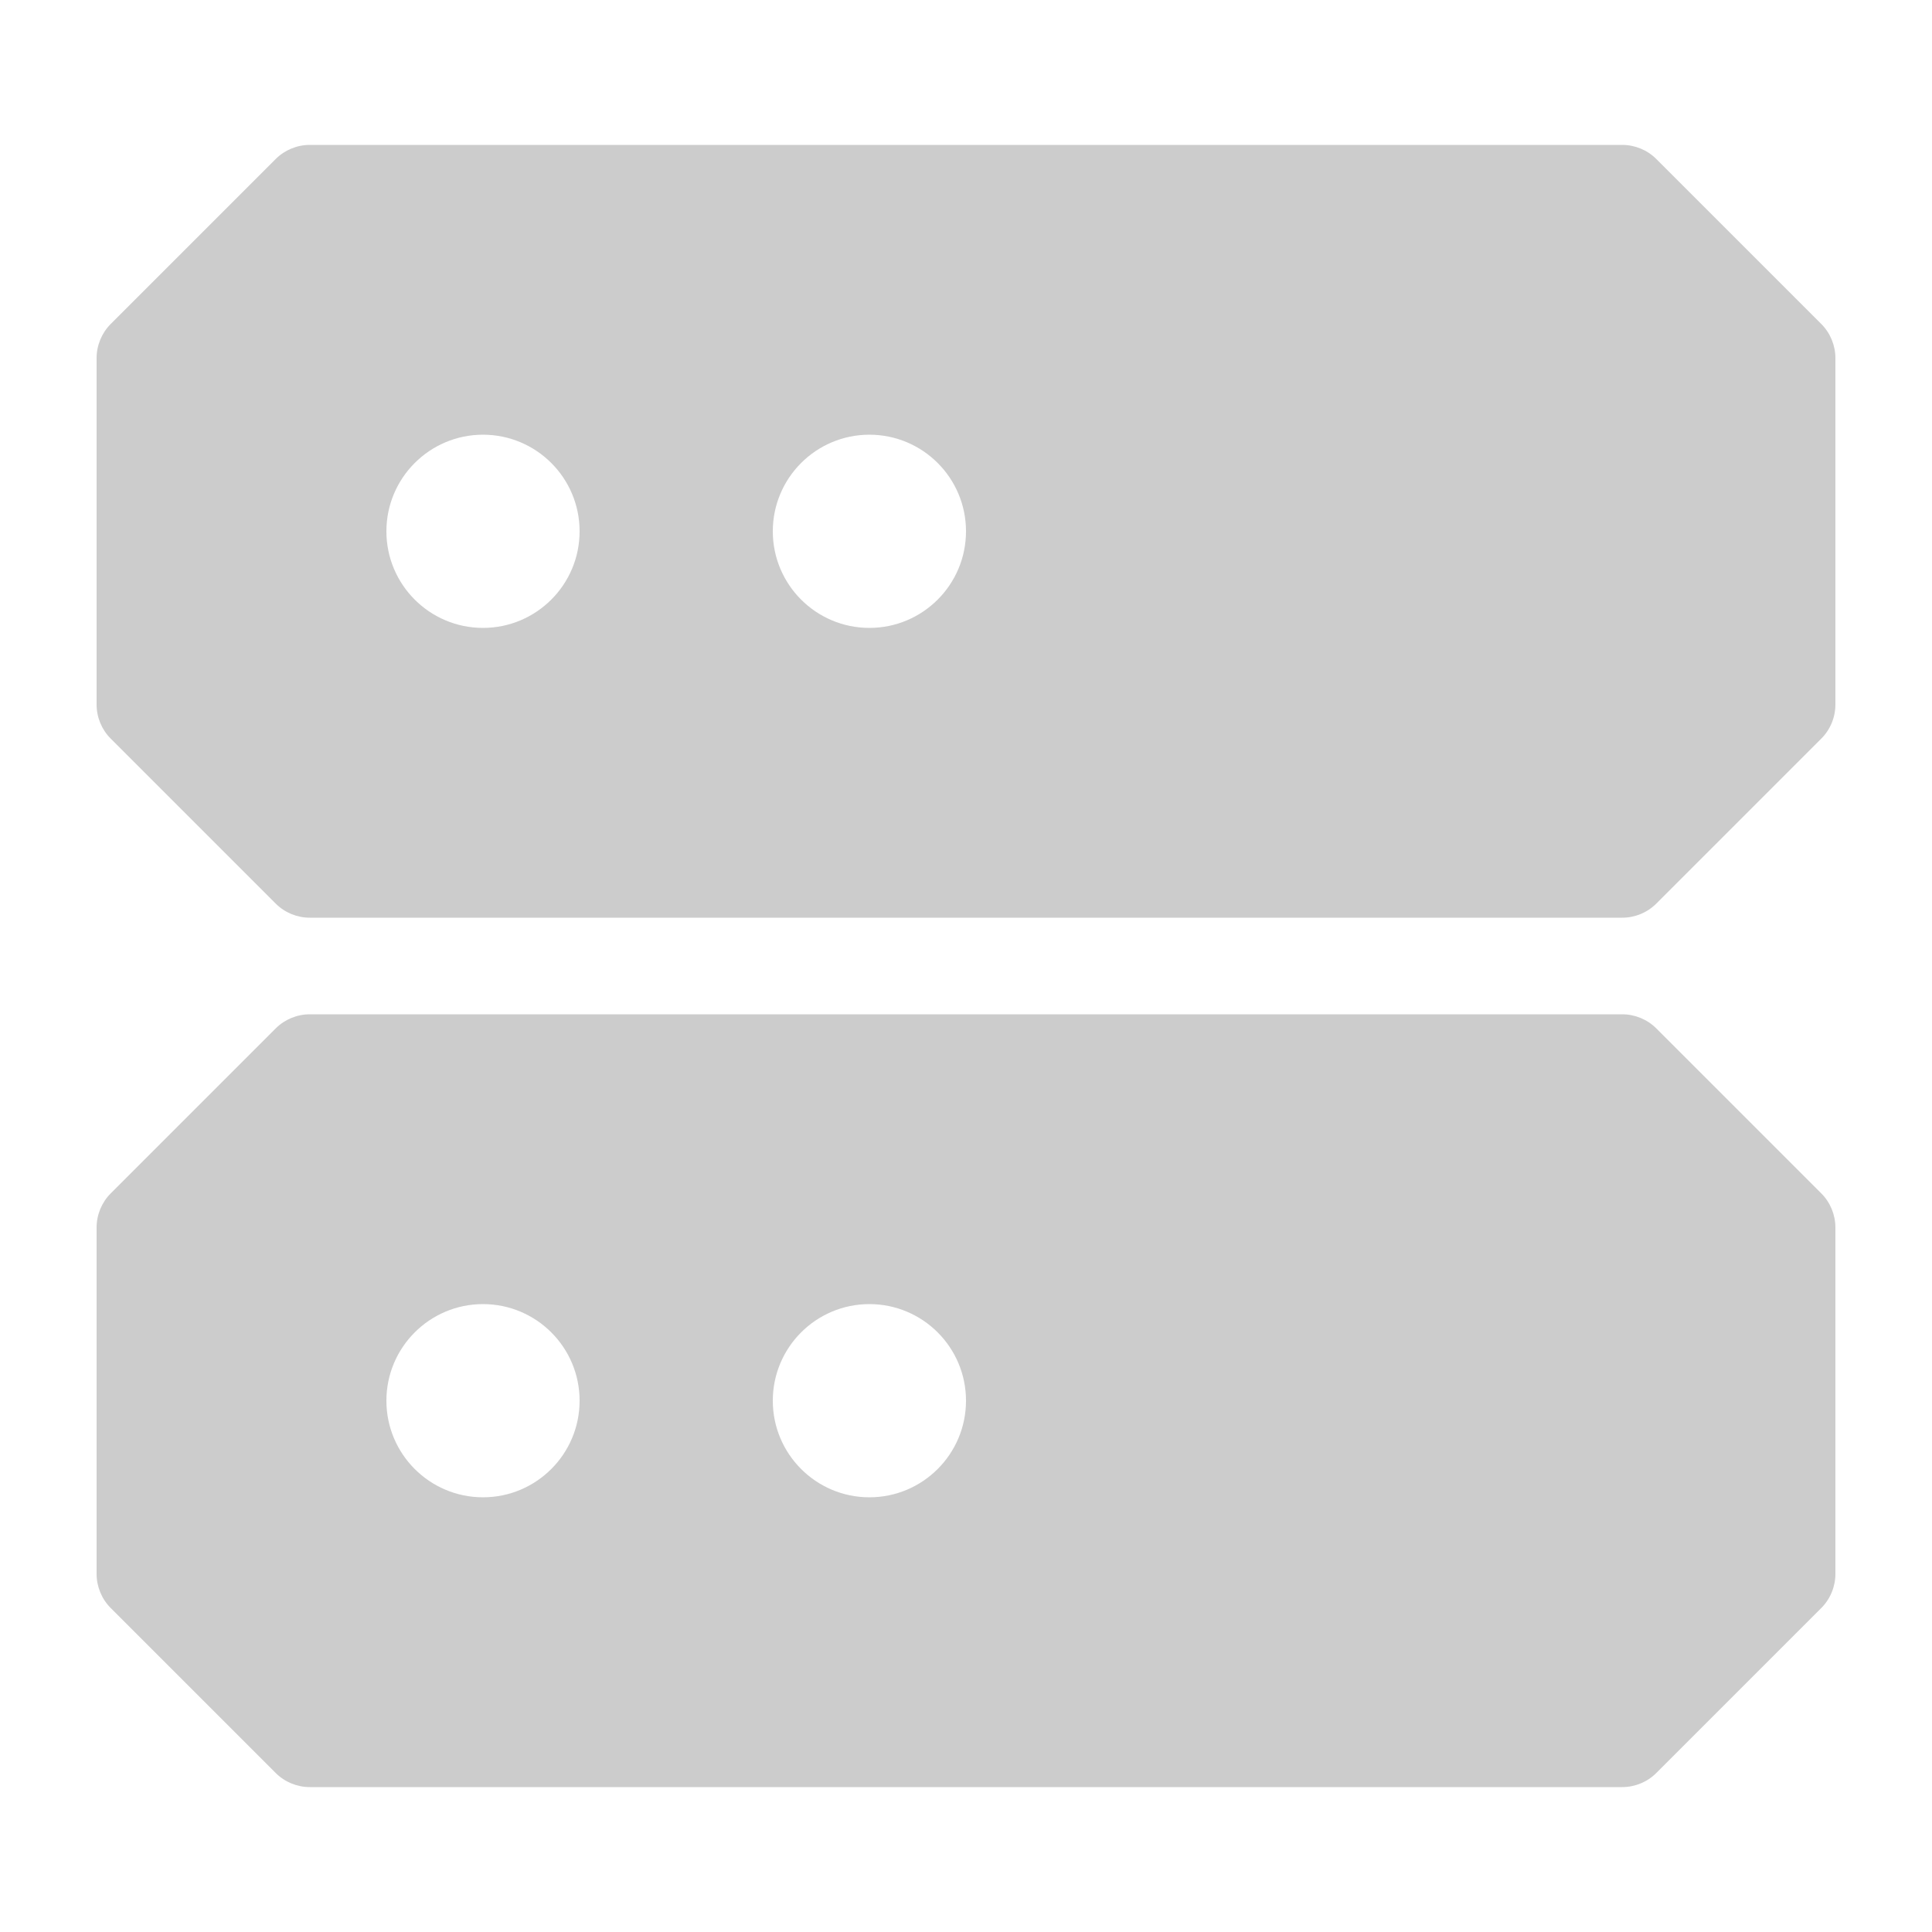
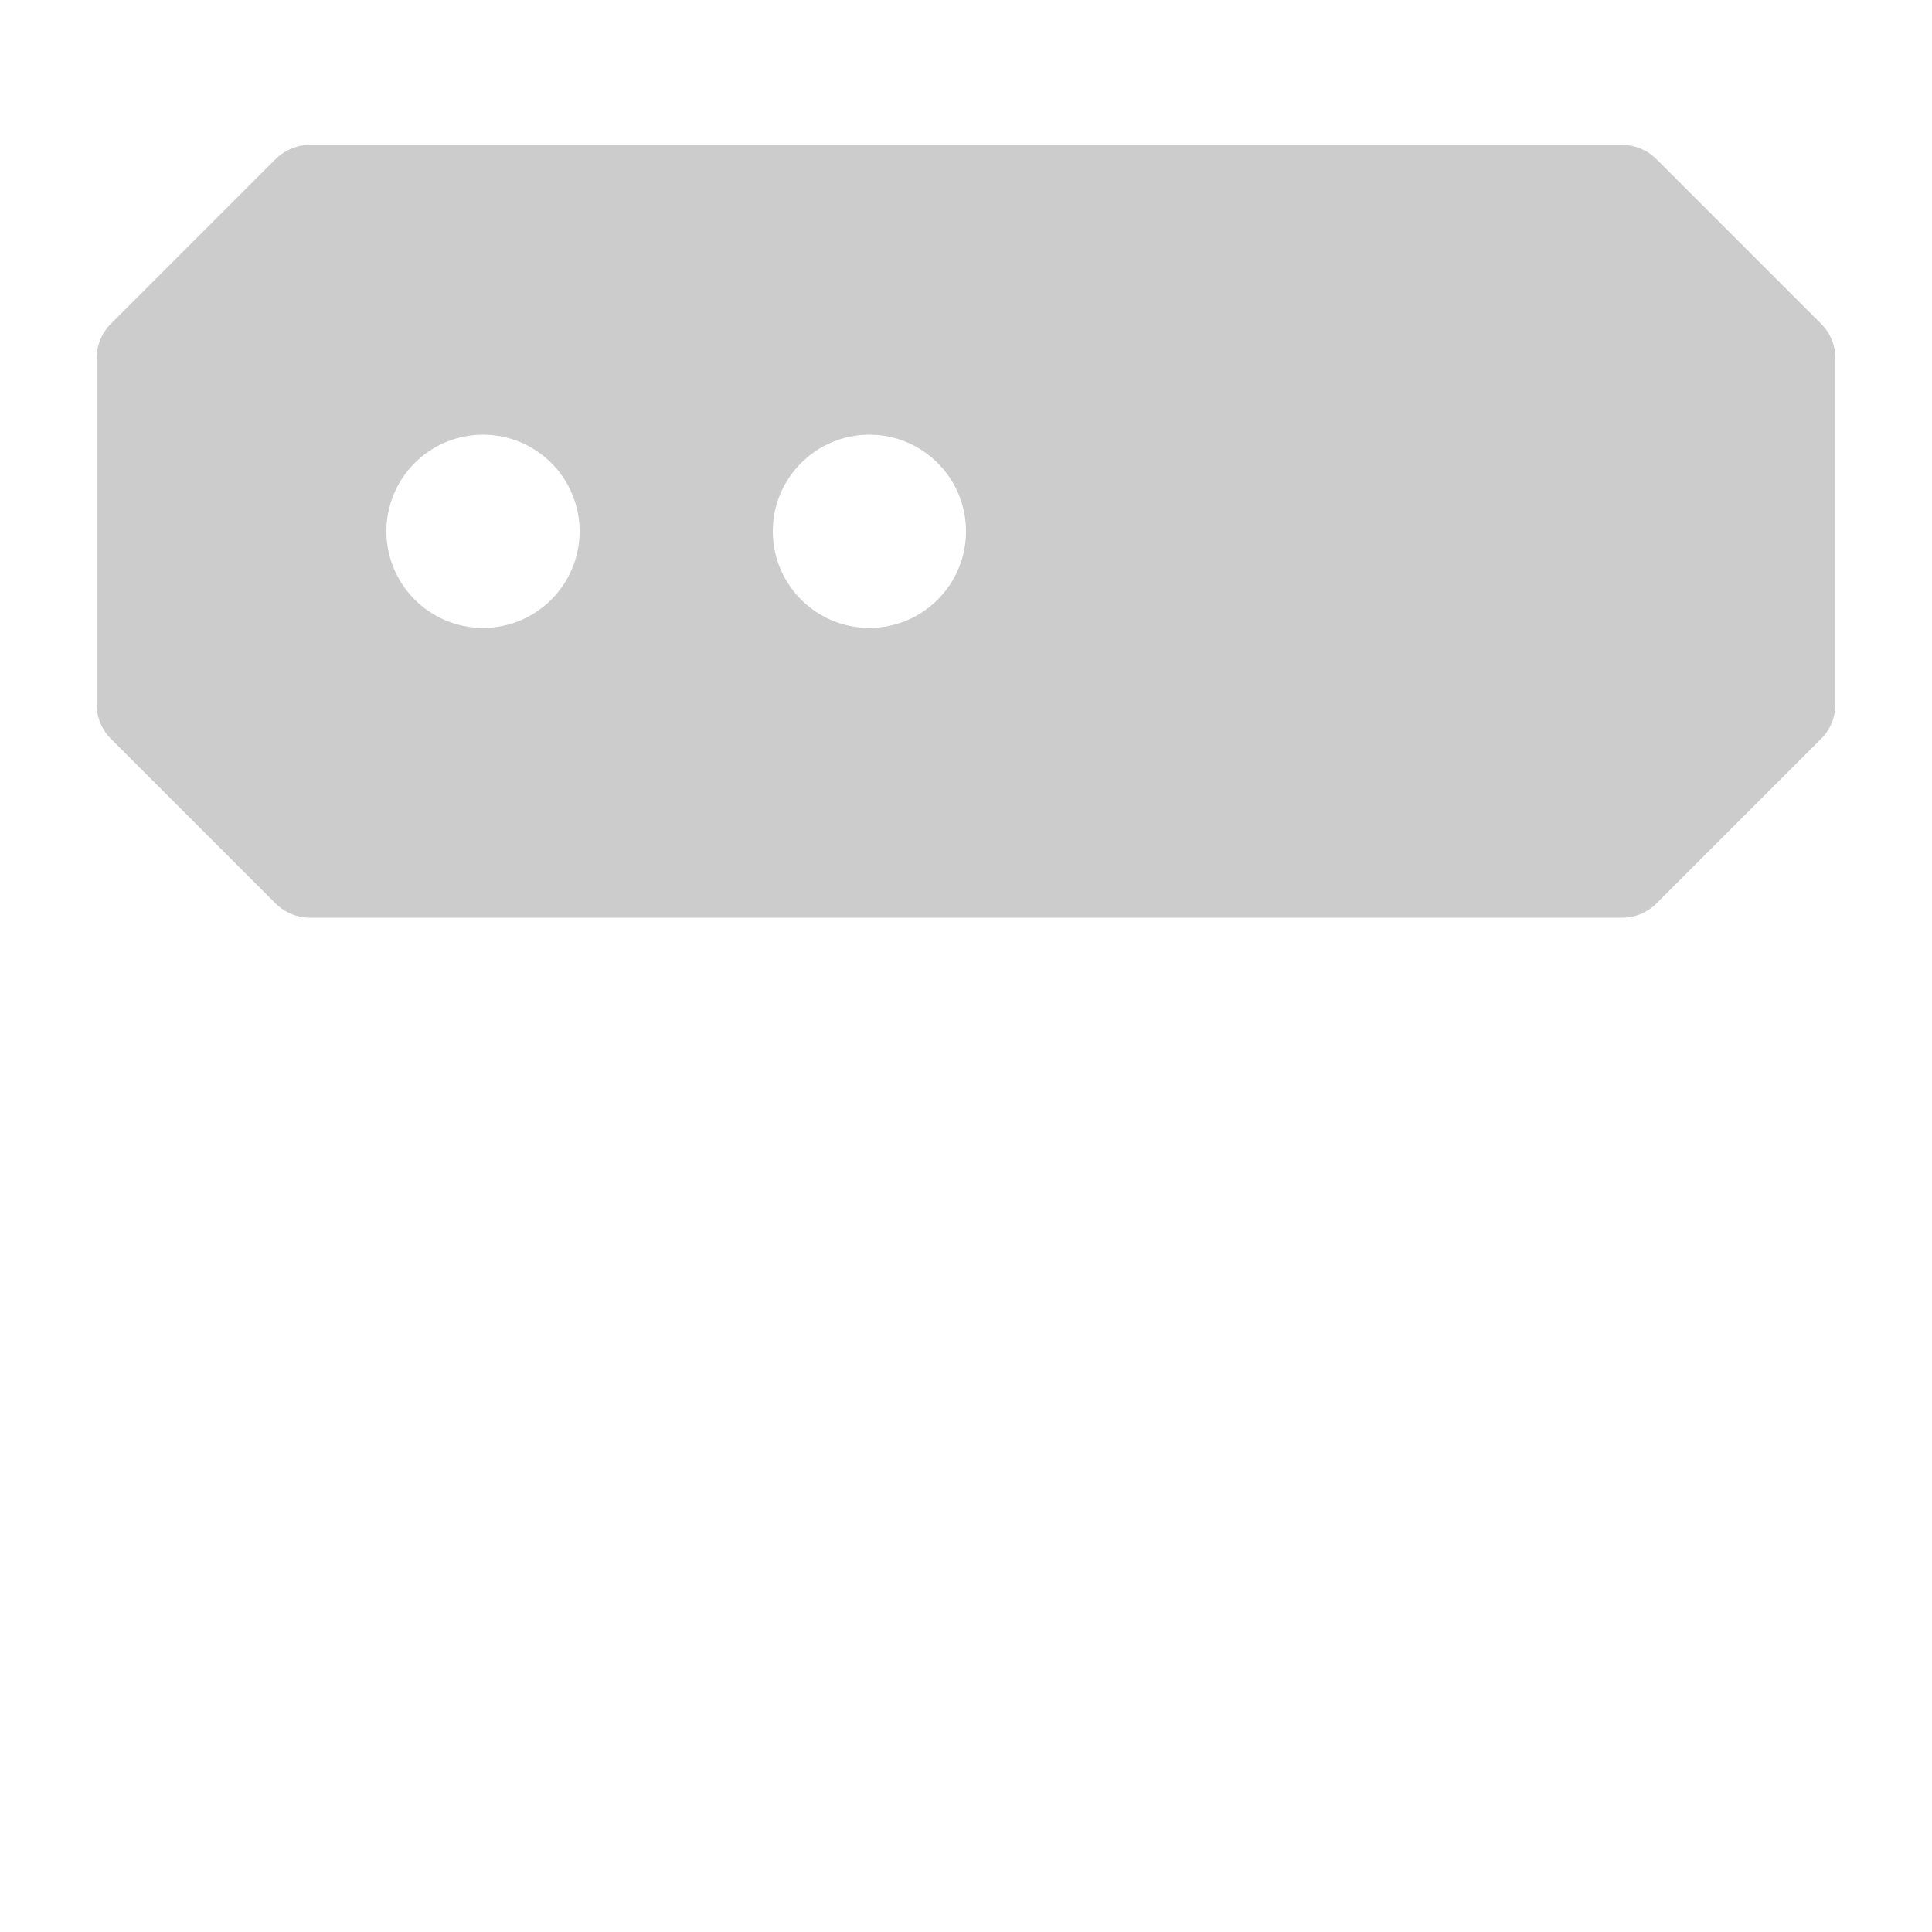
<svg xmlns="http://www.w3.org/2000/svg" width="20" height="20" viewBox="0 0 20 20" fill="none">
  <path fill-rule="evenodd" clip-rule="evenodd" d="M1 7.293V3.707C1 3.575 1.053 3.447 1.146 3.354L2.854 1.646C2.947 1.553 3.075 1.5 3.207 1.5H16.793C16.925 1.5 17.053 1.553 17.146 1.646L18.854 3.354C18.947 3.447 19 3.575 19 3.707V7.293C19 7.426 18.947 7.553 18.854 7.646L17.146 9.354C17.053 9.447 16.925 9.5 16.793 9.5H3.207C3.075 9.5 2.947 9.447 2.854 9.354L1.146 7.646C1.053 7.553 1 7.426 1 7.293ZM6 5.5C6 6.052 5.552 6.5 5 6.5C4.448 6.5 4 6.052 4 5.5C4 4.948 4.448 4.5 5 4.5C5.552 4.5 6 4.948 6 5.5ZM9 6.5C9.552 6.5 10 6.052 10 5.5C10 4.948 9.552 4.5 9 4.5C8.448 4.5 8 4.948 8 5.5C8 6.052 8.448 6.5 9 6.5Z" fill="#CCCCCC" />
-   <path fill-rule="evenodd" clip-rule="evenodd" d="M1 16.293V12.707C1 12.575 1.053 12.447 1.146 12.354L2.854 10.646C2.947 10.553 3.075 10.5 3.207 10.5H16.793C16.925 10.5 17.053 10.553 17.146 10.646L18.854 12.354C18.947 12.447 19 12.575 19 12.707V16.293C19 16.425 18.947 16.553 18.854 16.646L17.146 18.354C17.053 18.447 16.925 18.5 16.793 18.5H3.207C3.075 18.5 2.947 18.447 2.854 18.354L1.146 16.646C1.053 16.553 1 16.425 1 16.293ZM6 14.5C6 15.052 5.552 15.5 5 15.5C4.448 15.5 4 15.052 4 14.5C4 13.948 4.448 13.5 5 13.5C5.552 13.5 6 13.948 6 14.5ZM9 15.5C9.552 15.5 10 15.052 10 14.5C10 13.948 9.552 13.5 9 13.5C8.448 13.5 8 13.948 8 14.5C8 15.052 8.448 15.5 9 15.5Z" fill="#CCCCCC" />
</svg>